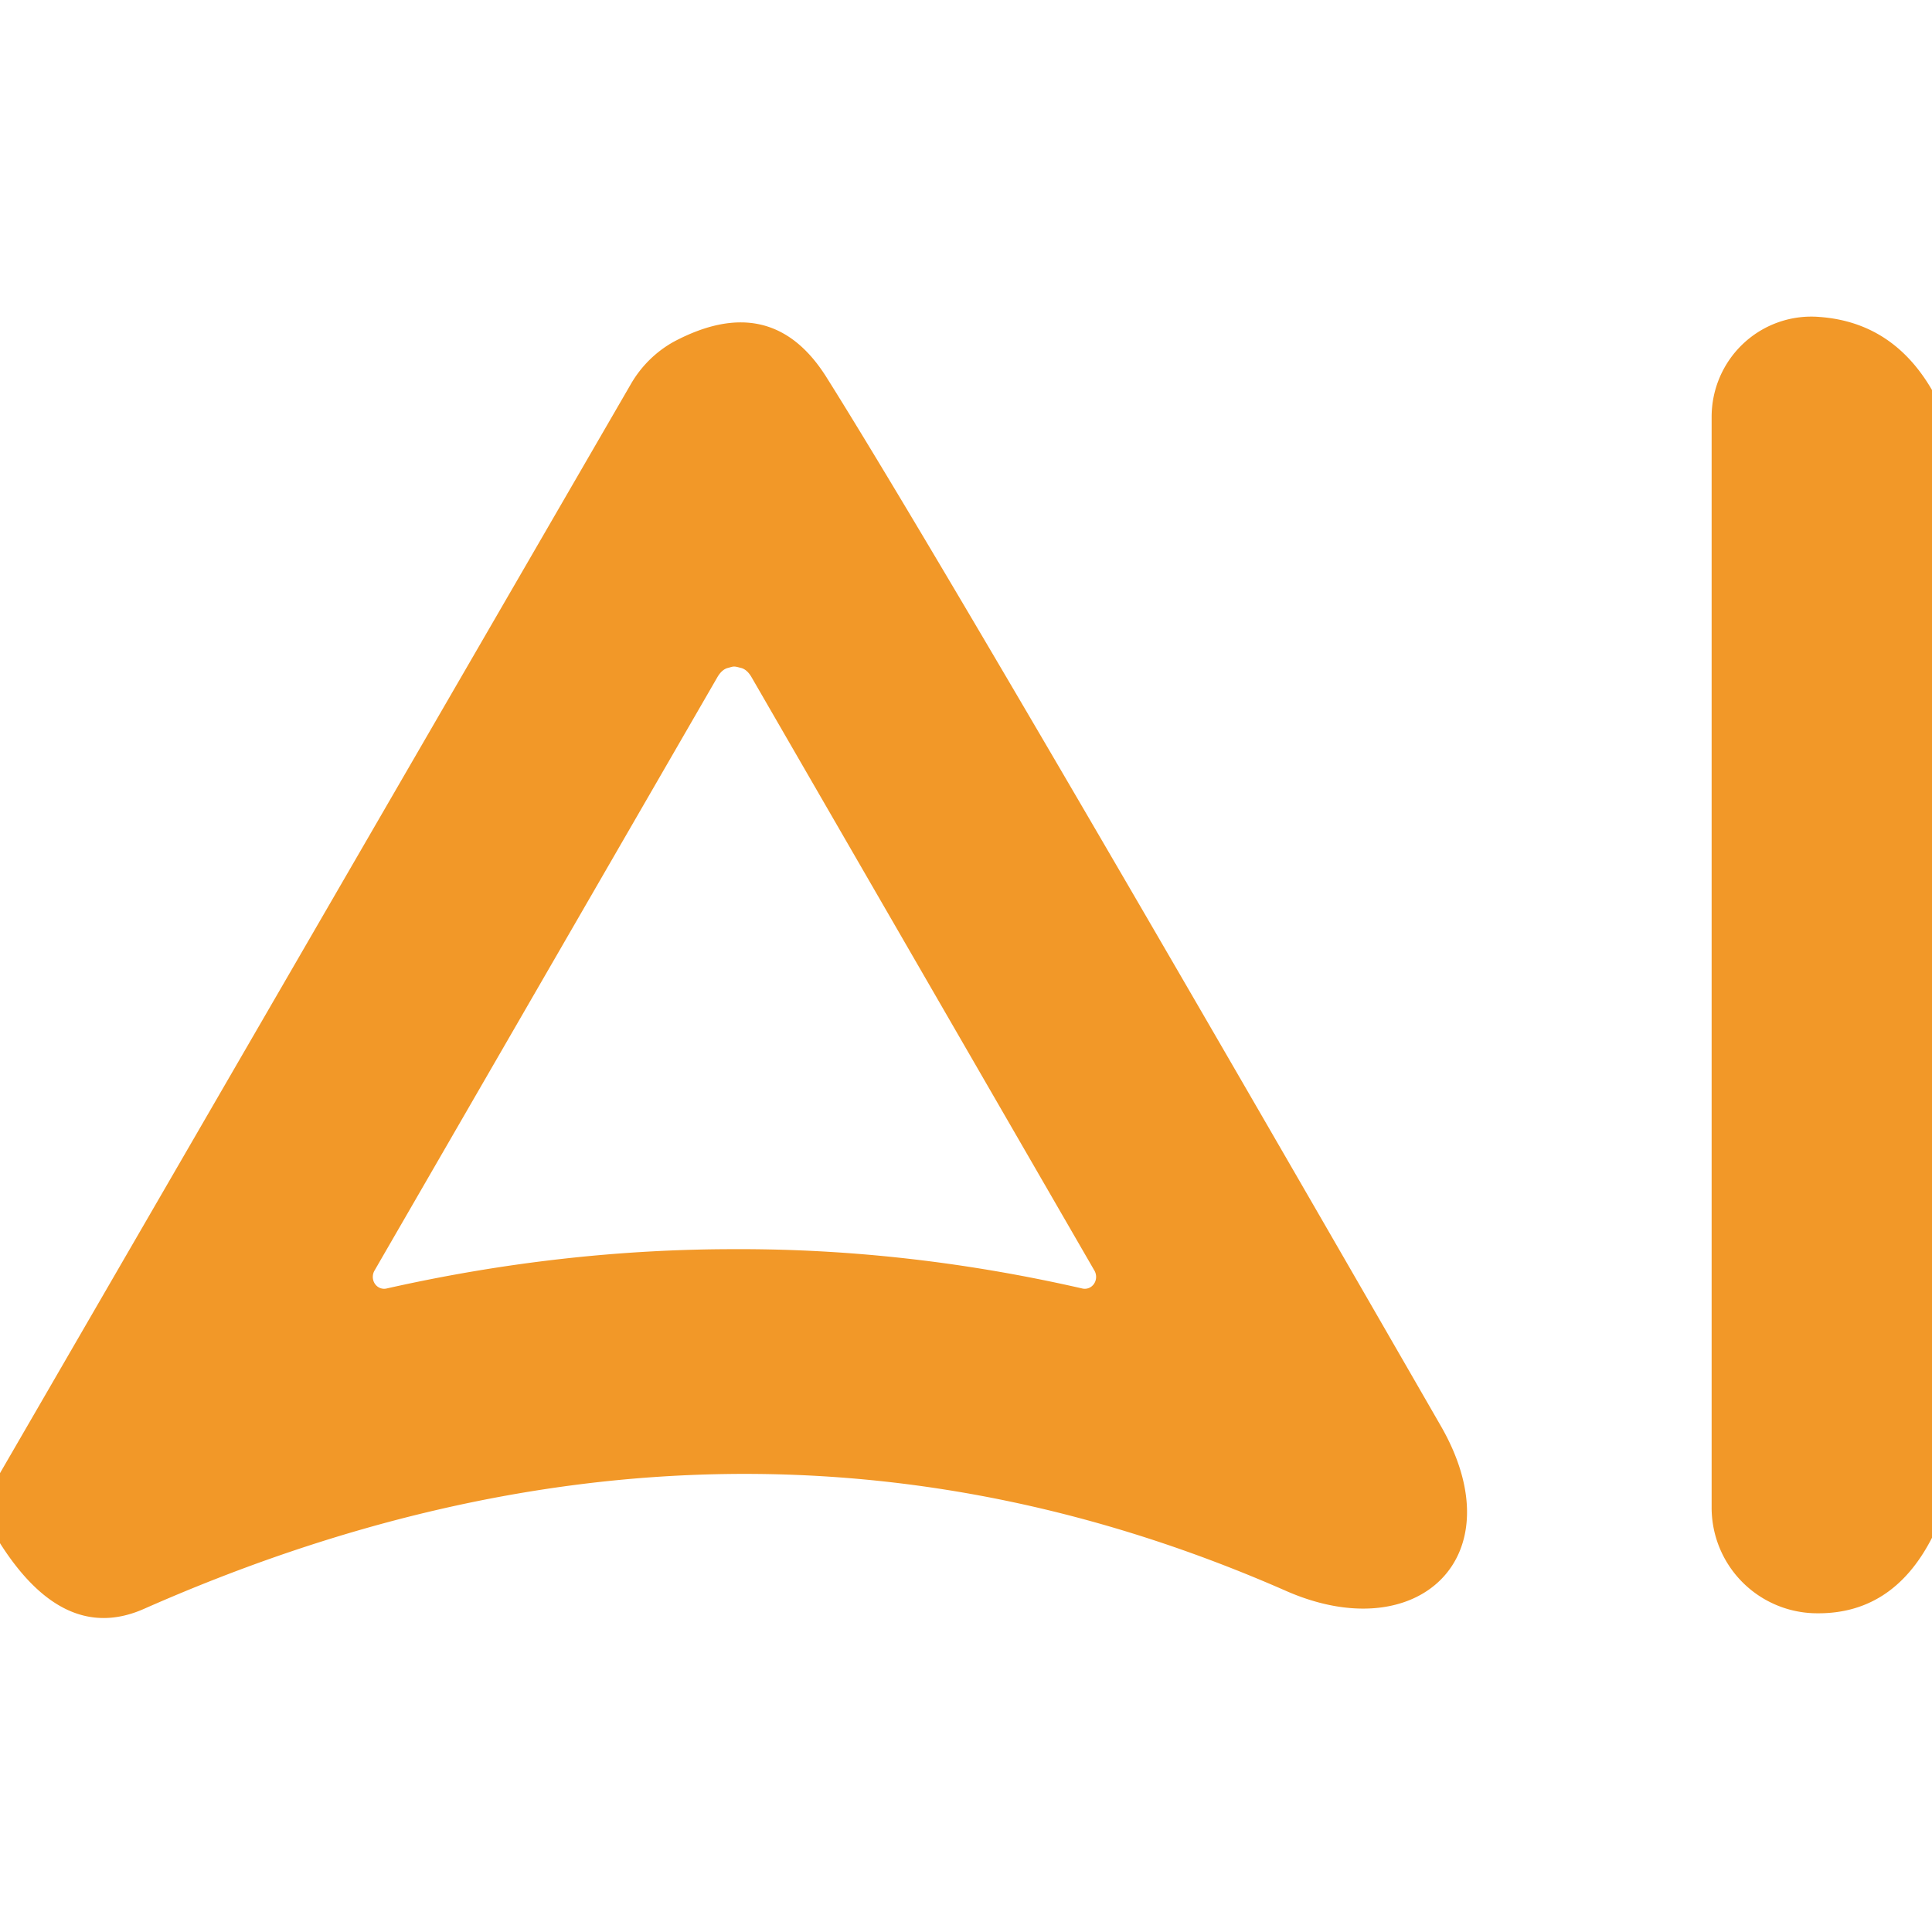
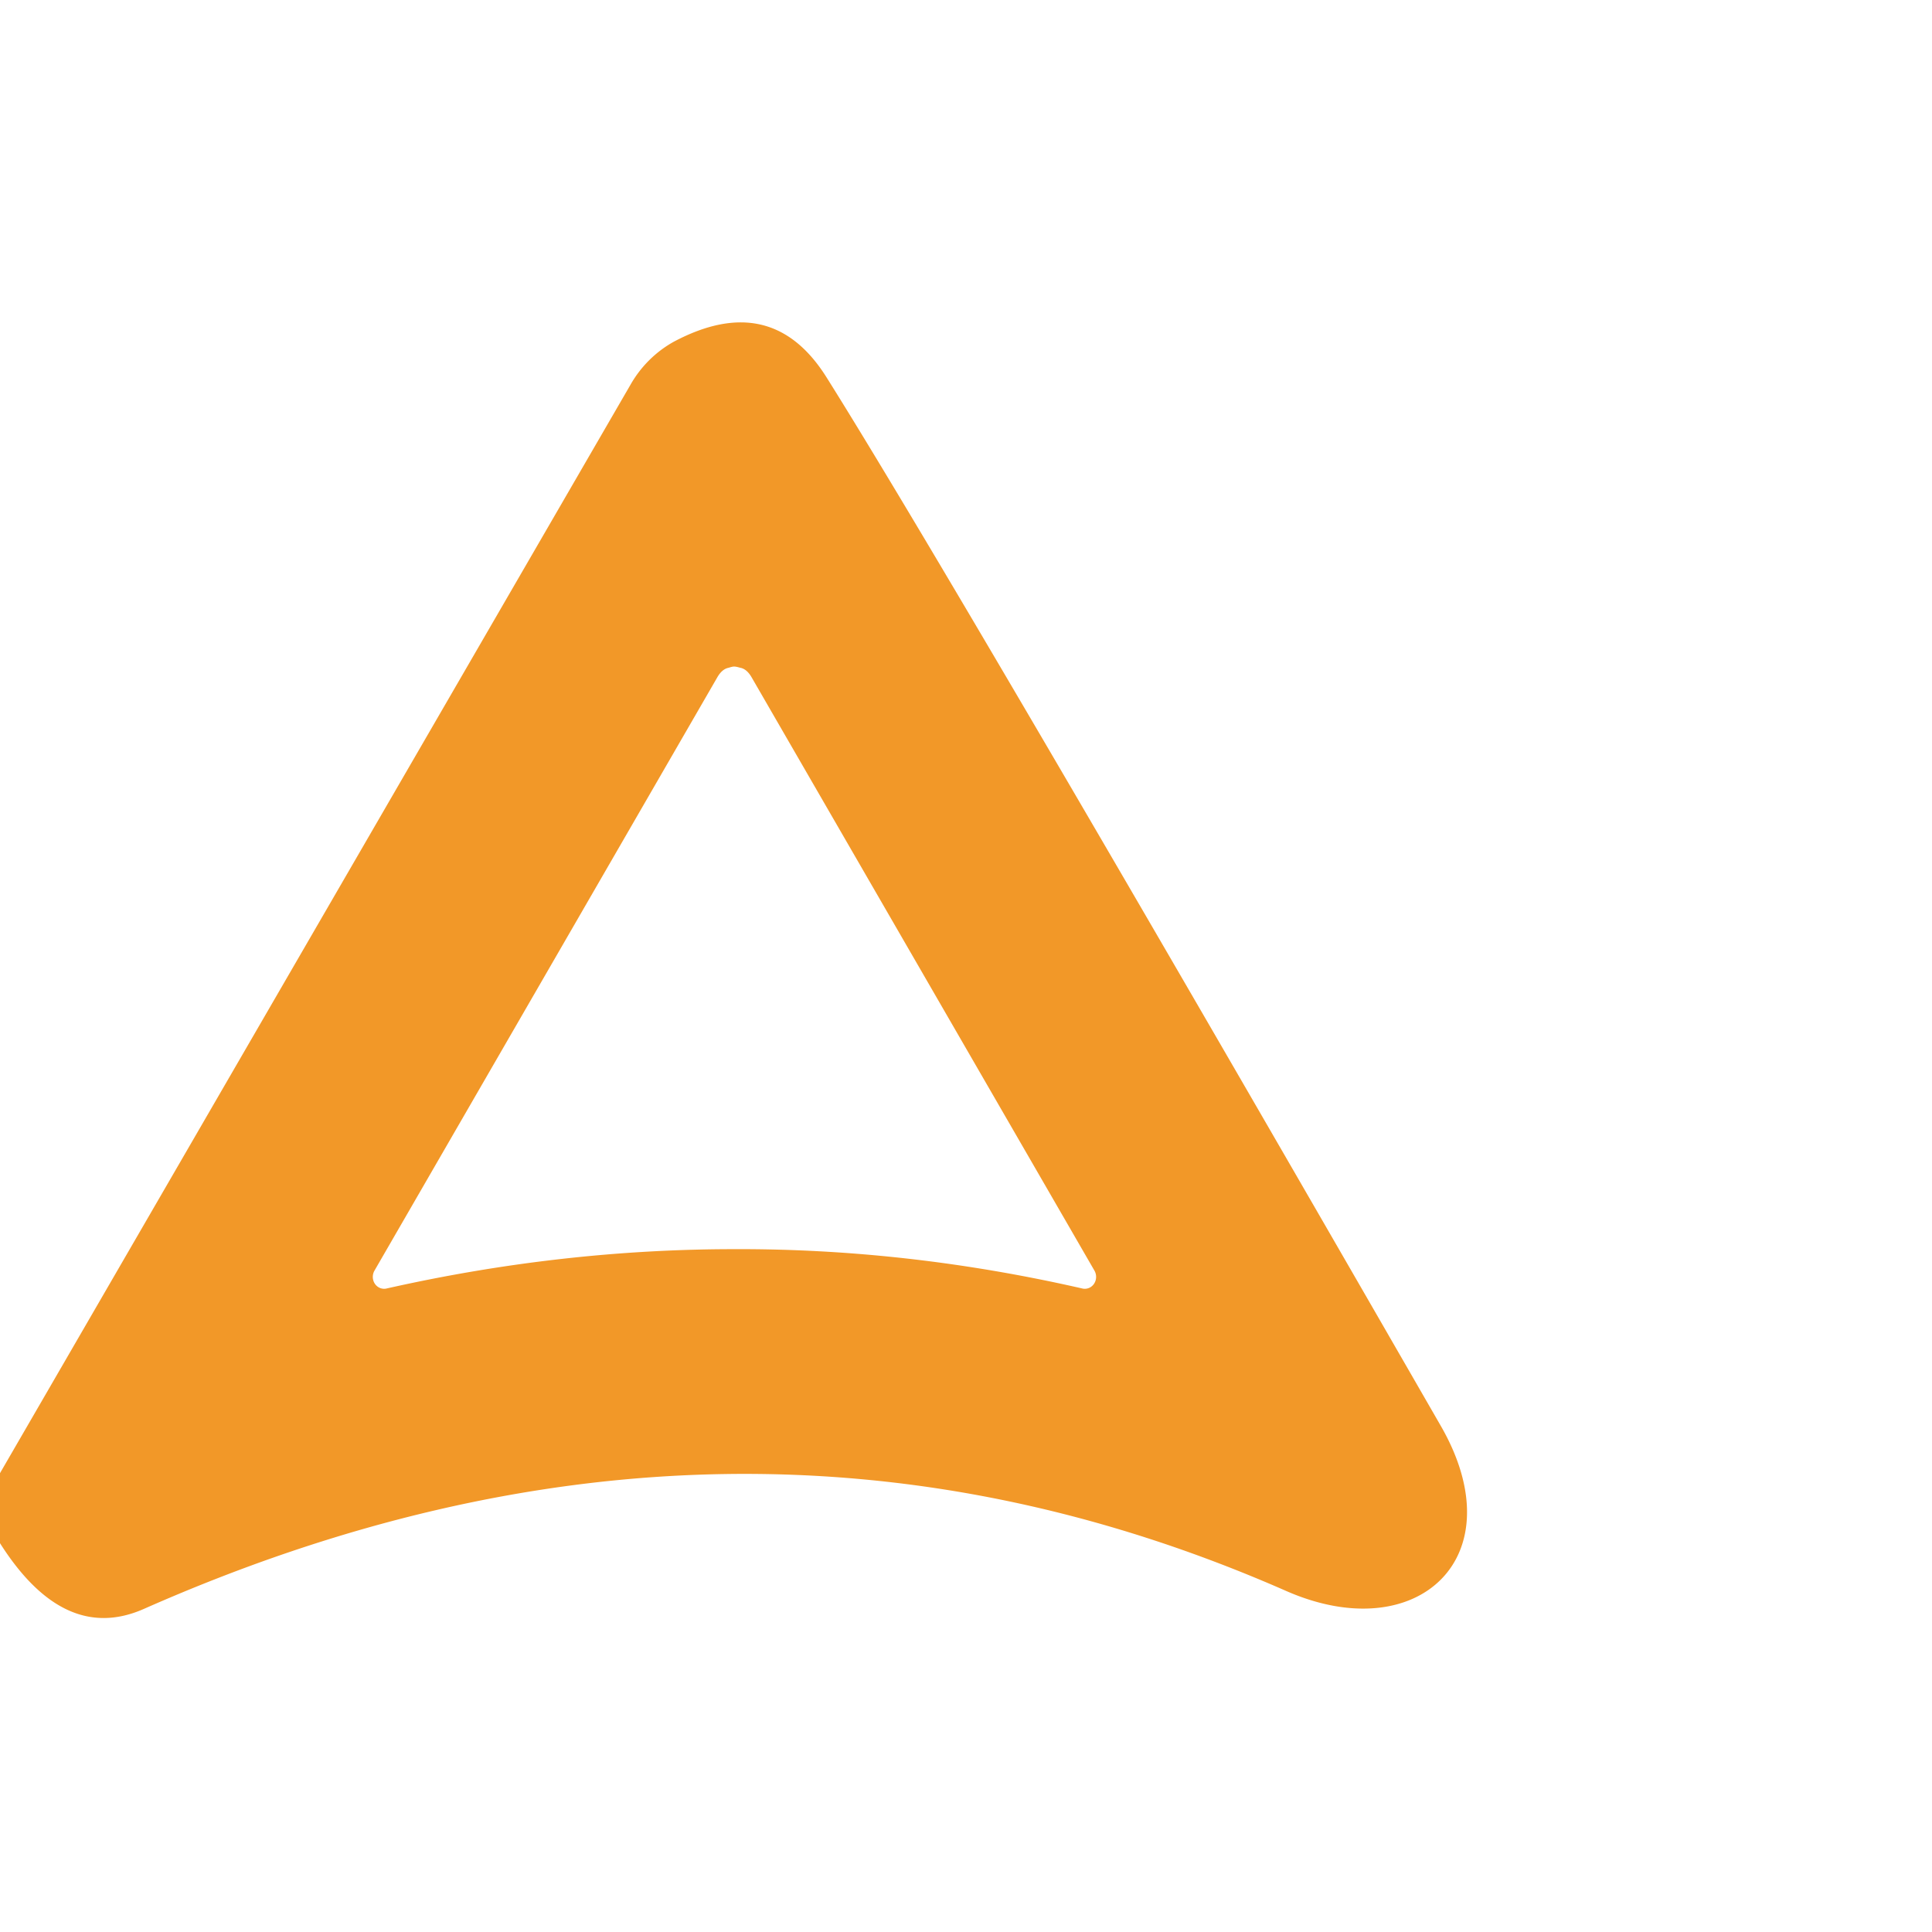
<svg xmlns="http://www.w3.org/2000/svg" version="1.1" viewBox="0.00 0.00 32.00 32.00">
  <path fill="#f29828" d="   M 0.00 25.56   L 0.00 24.40   L 10.45 6.36   A 1.89 1.85 -89.1 0 1 11.16 5.66   Q 12.78 4.80 13.69 6.25   Q 15.77 9.56 23.86 23.61   C 25.12 25.79 23.48 27.31 21.30 26.35   Q 12.15 22.33 2.38 26.65   Q 1.06 27.23 0.00 25.56   Z   M 12.17 20.69   Q 15.03 20.68 17.92 21.34   A 0.20 0.19 81.6 0 0 18.13 21.05   L 12.45 11.22   Q 12.37 11.08 12.26 11.06   Q 12.19 11.04 12.16 11.04   Q 12.13 11.04 12.07 11.06   Q 11.96 11.08 11.88 11.22   L 6.20 21.05   A 0.20 0.19 -81.6 0 0 6.41 21.34   Q 9.30 20.69 12.17 20.69   Z" />
-   <path fill="#f29828" d="   M 32.00 6.46   L 32.00 25.47   Q 31.34 26.76 30.04 26.72   A 1.75 1.75 0.0 0 1 28.35 24.97   L 28.35 6.91   A 1.66 1.65 -87.6 0 1 30.14 5.25   Q 31.35 5.34 32.00 6.46   Z" />
</svg>